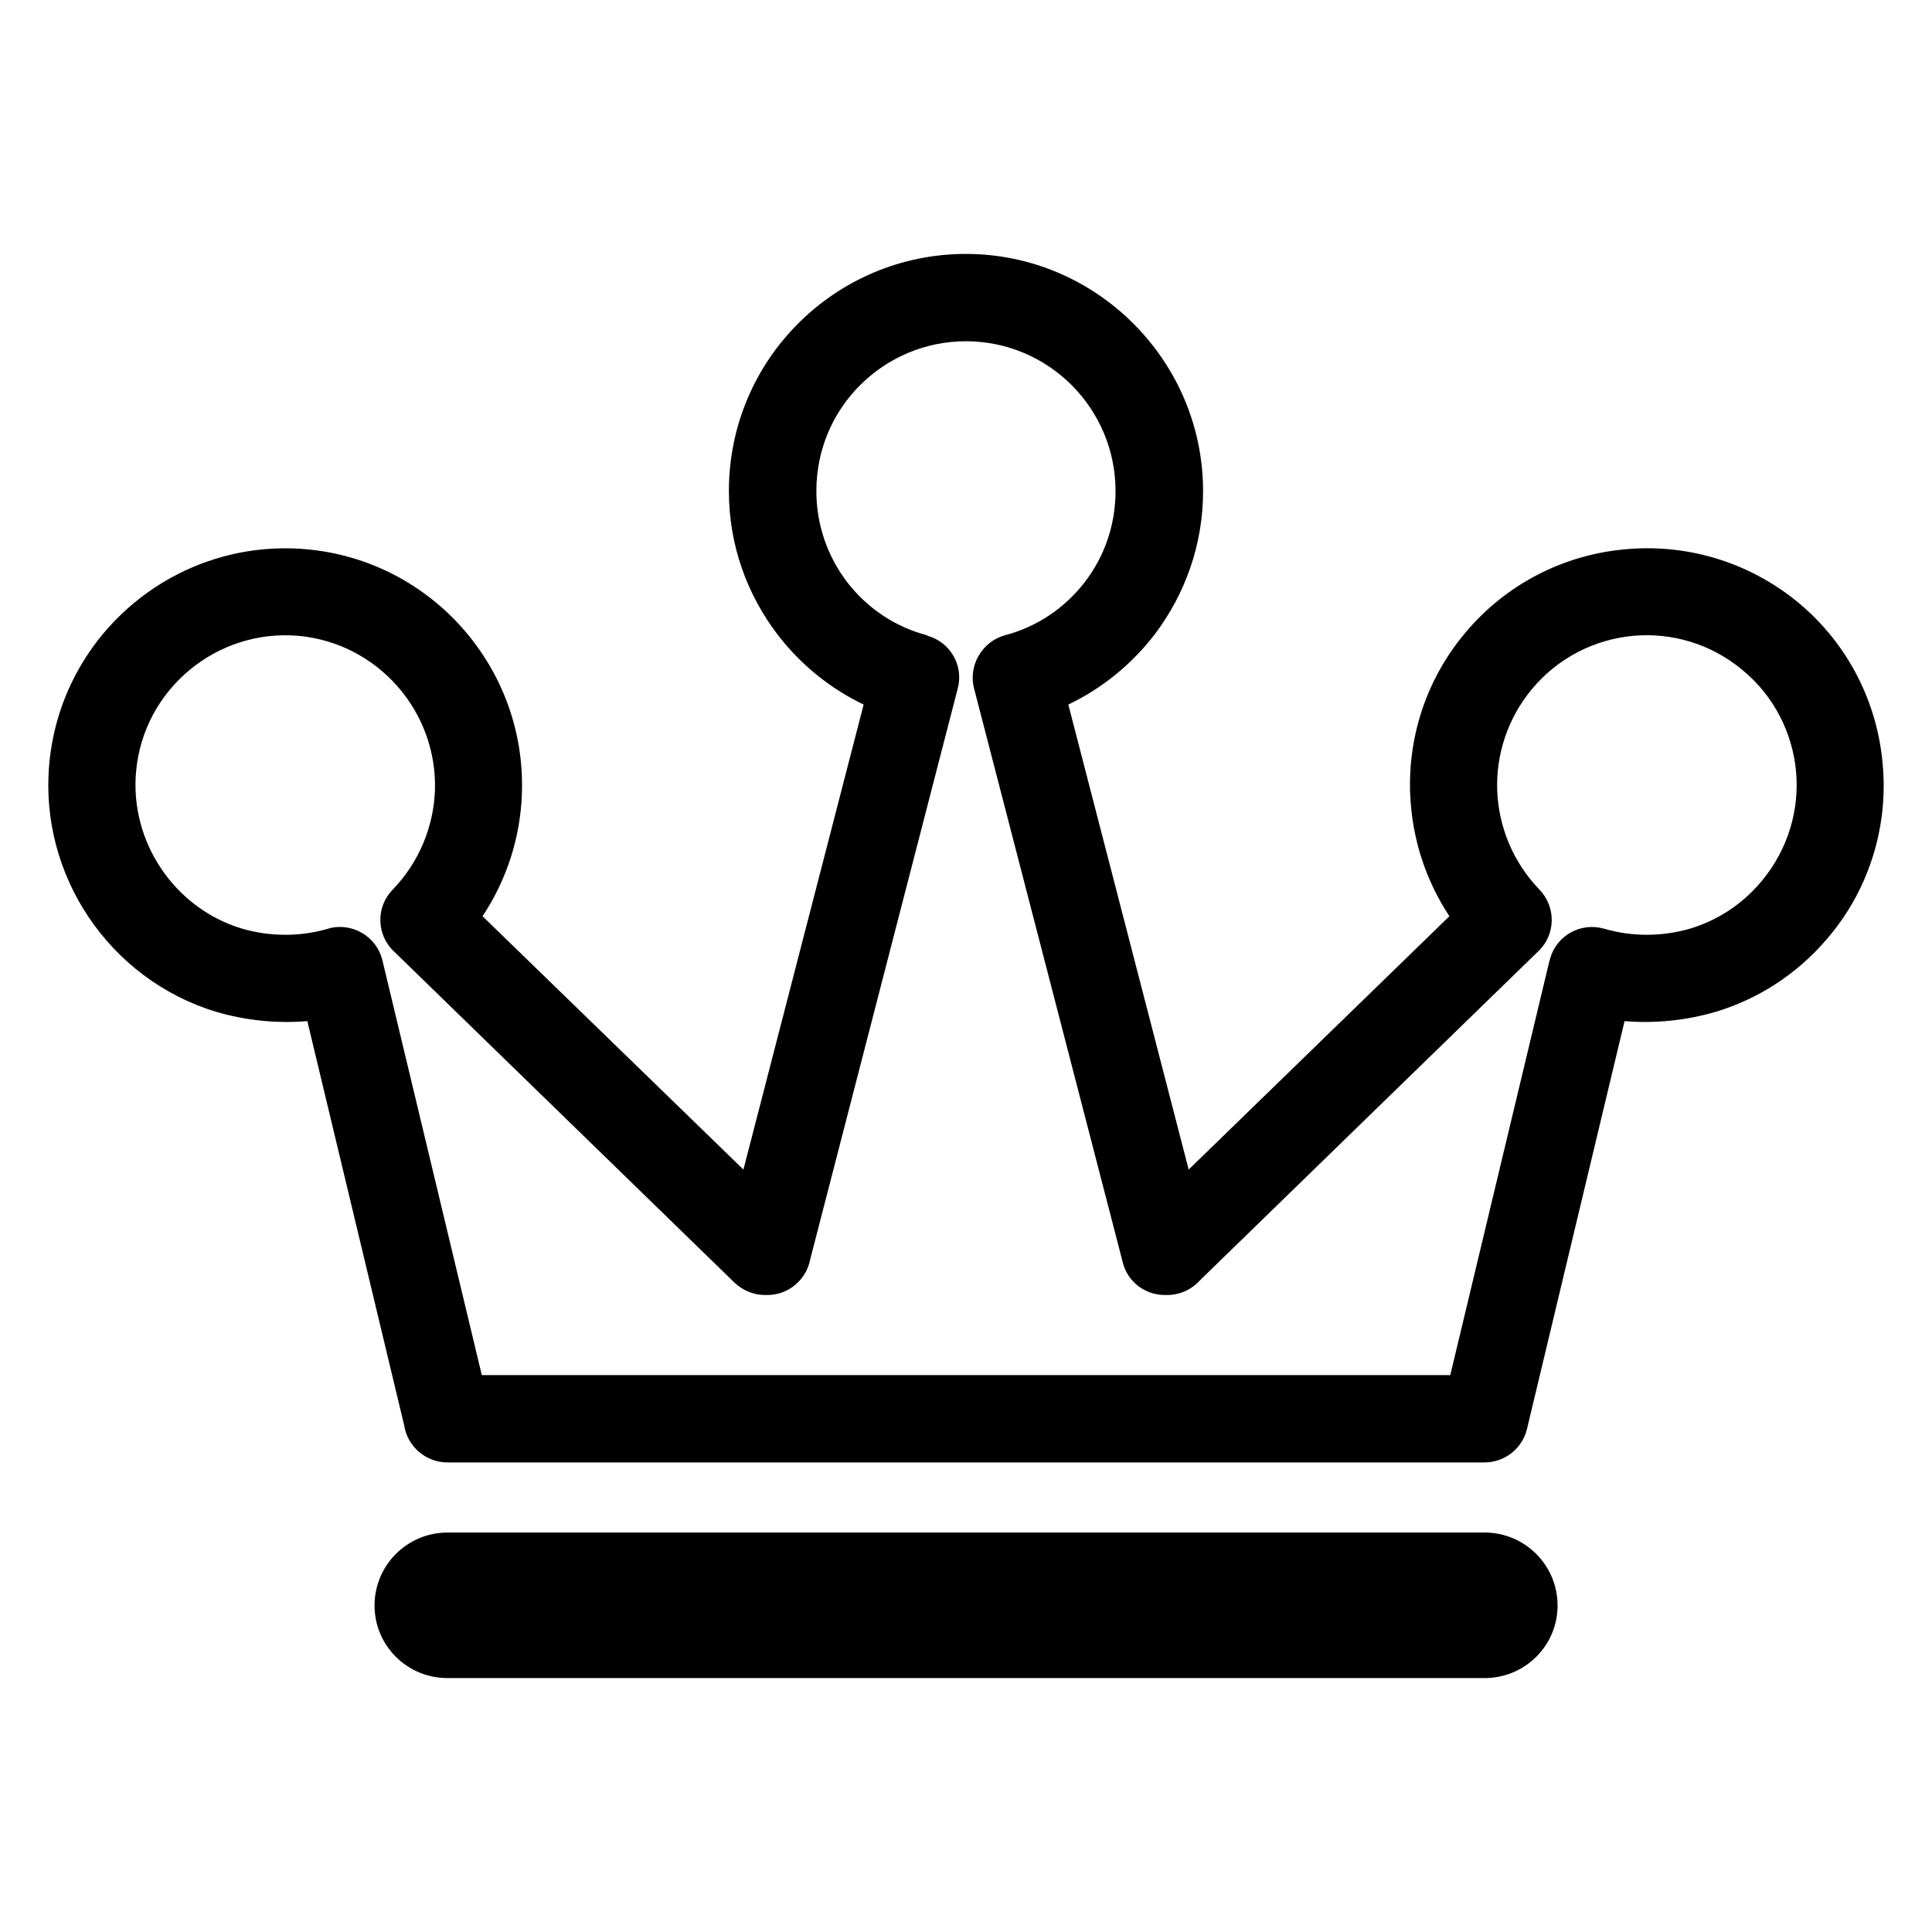
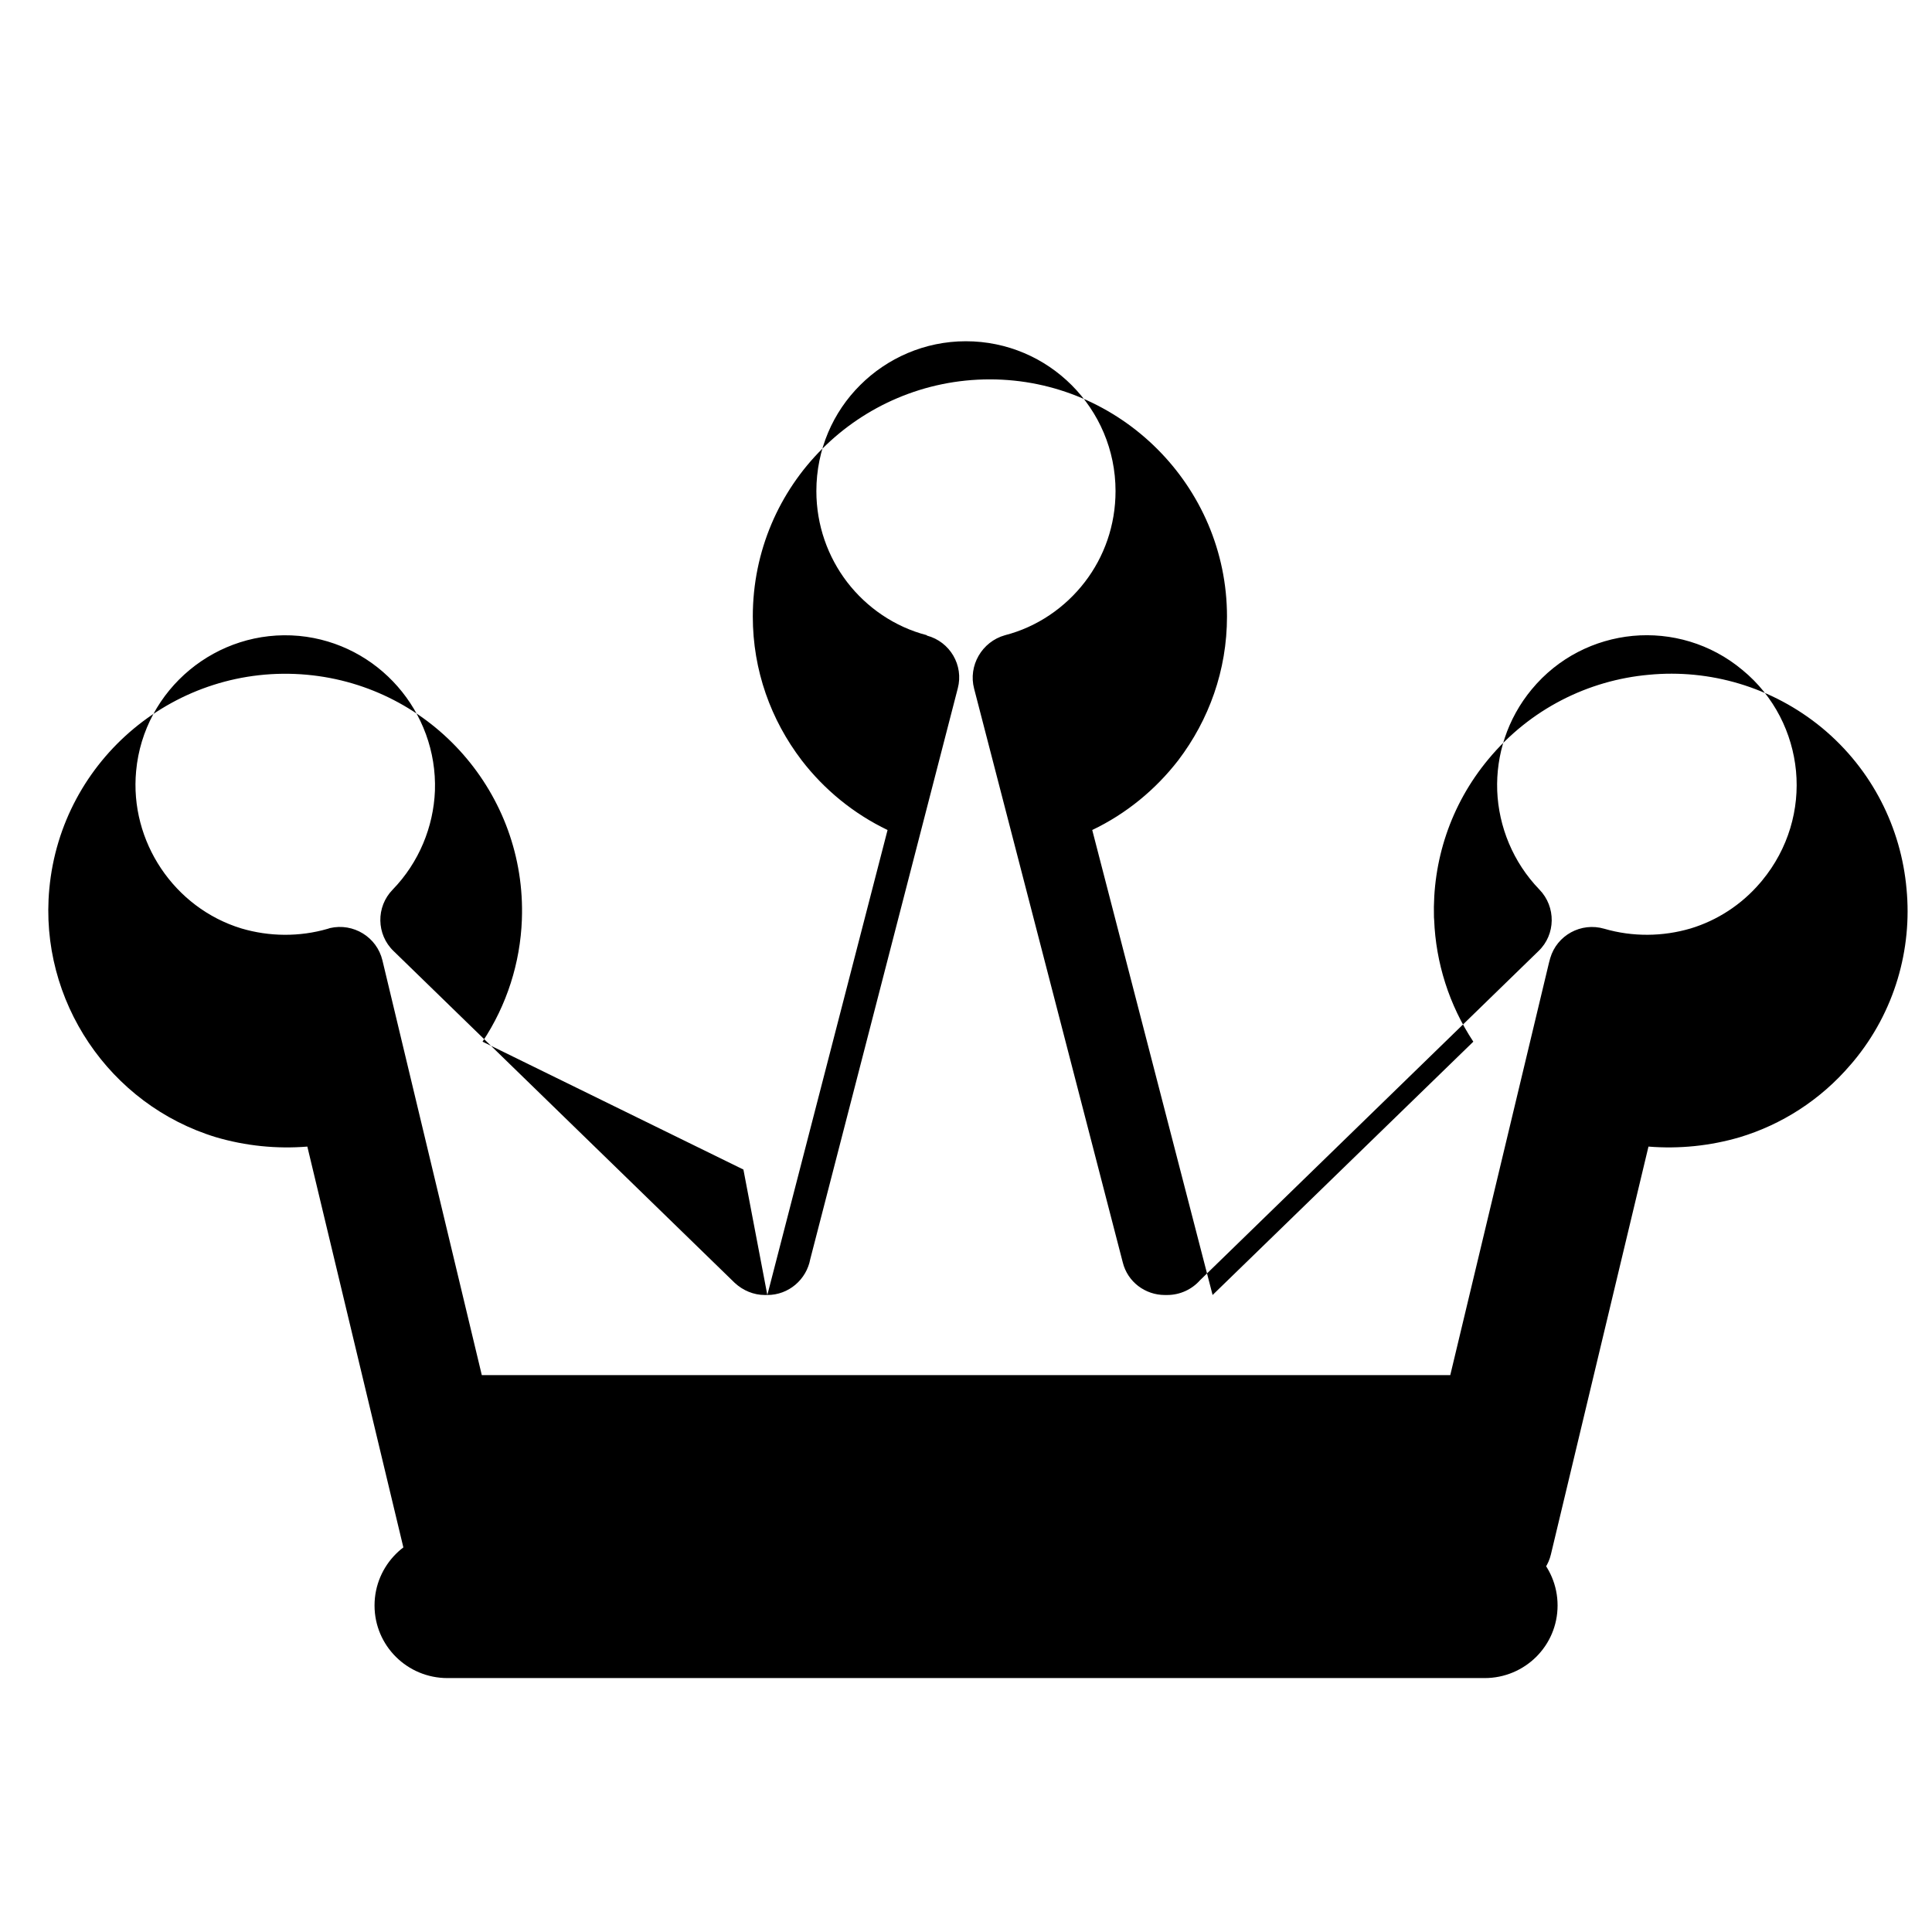
<svg xmlns="http://www.w3.org/2000/svg" version="1.1" id="图层_1" x="0px" y="0px" viewBox="0 0 100 100" style="enable-background:new 0 0 100 100;" xml:space="preserve">
-   <path d="M23.161,86.857c-2.082,0-3.775-1.674-3.775-3.758c0-2.084,1.693-3.775,3.775-3.775h53.682c2.084,0,3.777,1.691,3.777,3.775  c0,2.084-1.693,3.758-3.777,3.758H23.161L23.161,86.857z M39.717,67.029h-0.13l0,0c-0.567,0-1.126-0.225-1.564-0.634L20.373,49.228  c-0.893-0.855-0.922-2.288-0.048-3.181c1.368-1.413,2.112-3.255,2.187-5.116c0.139-4.091-2.939-7.626-7.032-8.017  c-4.249-0.39-8.044,2.754-8.434,6.994c-0.345,3.646,1.971,7.087,5.449,8.148c1.442,0.426,3.004,0.445,4.474,0.017l0,0l0.11-0.036  c1.209-0.28,2.428,0.464,2.716,1.674l5.143,21.464h50.128l5.107-21.335l0.065-0.242c0.345-1.19,1.6-1.878,2.8-1.526  c1.47,0.428,3.032,0.409,4.474-0.017c1.349-0.41,2.613-1.209,3.598-2.364l0.093-0.11c1.368-1.655,1.945-3.703,1.758-5.674  c-0.187-1.952-1.116-3.868-2.771-5.227c-1.646-1.377-3.701-1.952-5.674-1.768c-1.962,0.187-3.868,1.116-5.236,2.771  c-1.265,1.526-1.849,3.406-1.785,5.228v0.017c0.074,1.861,0.819,3.703,2.185,5.116c0.865,0.893,0.848,2.326-0.046,3.181  L62.113,66.265c-0.41,0.464-1.023,0.764-1.703,0.764h-0.12l0,0c-1.006,0-1.926-0.67-2.177-1.693L50.45,35.761l-0.029-0.112  c-0.316-1.19,0.4-2.436,1.6-2.771c1.665-0.429,3.116-1.432,4.129-2.752c1.004-1.303,1.59-2.939,1.59-4.707  c0-4.278-3.468-7.756-7.748-7.756c-2.129,0-4.072,0.874-5.468,2.268c-1.404,1.395-2.269,3.33-2.269,5.488  c0,1.768,0.594,3.404,1.59,4.707c1.013,1.32,2.465,2.324,4.129,2.752v0.019c1.2,0.316,1.916,1.543,1.6,2.733L41.94,65.168  C41.744,66.229,40.824,67.029,39.717,67.029L39.717,67.029z M38.479,60.536l6.223-24.068c-1.749-0.838-3.274-2.084-4.446-3.609  c-1.59-2.084-2.529-4.649-2.529-7.44c0-3.404,1.377-6.474,3.6-8.688c2.213-2.213,5.291-3.588,8.666-3.588  c6.752,0,12.278,5.524,12.278,12.276c0,2.79-0.939,5.356-2.522,7.44c-1.181,1.526-2.697,2.771-4.453,3.609l6.23,24.068  l13.495-13.112c-1.255-1.899-1.943-4.093-2.027-6.306l-0.01-0.13c-0.084-2.884,0.836-5.804,2.817-8.185  c2.158-2.604,5.181-4.093,8.314-4.371c3.126-0.297,6.362,0.613,8.958,2.752c2.604,2.158,4.091,5.19,4.371,8.333  c0.297,3.107-0.606,6.362-2.764,8.946l-0.13,0.151c-1.571,1.84-3.581,3.105-5.739,3.756c-1.526,0.448-3.133,0.613-4.724,0.484  l-5.051,21.112c-0.242,1.023-1.172,1.729-2.194,1.729l0,0H23.161c-1.133,0-2.072-0.836-2.24-1.916l-5.013-20.925  c-1.59,0.13-3.2-0.036-4.726-0.484c-5.514-1.674-9.169-7.069-8.63-12.853c0.623-6.733,6.594-11.699,13.337-11.085  c6.482,0.594,11.365,6.175,11.123,12.666v0.019c-0.084,2.213-0.771,4.407-2.036,6.306L38.479,60.536L38.479,60.536z" />
+   <path d="M23.161,86.857c-2.082,0-3.775-1.674-3.775-3.758c0-2.084,1.693-3.775,3.775-3.775h53.682c2.084,0,3.777,1.691,3.777,3.775  c0,2.084-1.693,3.758-3.777,3.758H23.161L23.161,86.857z M39.717,67.029h-0.13l0,0c-0.567,0-1.126-0.225-1.564-0.634L20.373,49.228  c-0.893-0.855-0.922-2.288-0.048-3.181c1.368-1.413,2.112-3.255,2.187-5.116c0.139-4.091-2.939-7.626-7.032-8.017  c-4.249-0.39-8.044,2.754-8.434,6.994c-0.345,3.646,1.971,7.087,5.449,8.148c1.442,0.426,3.004,0.445,4.474,0.017l0,0l0.11-0.036  c1.209-0.28,2.428,0.464,2.716,1.674l5.143,21.464h50.128l5.107-21.335l0.065-0.242c0.345-1.19,1.6-1.878,2.8-1.526  c1.47,0.428,3.032,0.409,4.474-0.017c1.349-0.41,2.613-1.209,3.598-2.364l0.093-0.11c1.368-1.655,1.945-3.703,1.758-5.674  c-0.187-1.952-1.116-3.868-2.771-5.227c-1.646-1.377-3.701-1.952-5.674-1.768c-1.962,0.187-3.868,1.116-5.236,2.771  c-1.265,1.526-1.849,3.406-1.785,5.228v0.017c0.074,1.861,0.819,3.703,2.185,5.116c0.865,0.893,0.848,2.326-0.046,3.181  L62.113,66.265c-0.41,0.464-1.023,0.764-1.703,0.764h-0.12l0,0c-1.006,0-1.926-0.67-2.177-1.693L50.45,35.761l-0.029-0.112  c-0.316-1.19,0.4-2.436,1.6-2.771c1.665-0.429,3.116-1.432,4.129-2.752c1.004-1.303,1.59-2.939,1.59-4.707  c0-4.278-3.468-7.756-7.748-7.756c-2.129,0-4.072,0.874-5.468,2.268c-1.404,1.395-2.269,3.33-2.269,5.488  c0,1.768,0.594,3.404,1.59,4.707c1.013,1.32,2.465,2.324,4.129,2.752v0.019c1.2,0.316,1.916,1.543,1.6,2.733L41.94,65.168  C41.744,66.229,40.824,67.029,39.717,67.029L39.717,67.029z l6.223-24.068c-1.749-0.838-3.274-2.084-4.446-3.609  c-1.59-2.084-2.529-4.649-2.529-7.44c0-3.404,1.377-6.474,3.6-8.688c2.213-2.213,5.291-3.588,8.666-3.588  c6.752,0,12.278,5.524,12.278,12.276c0,2.79-0.939,5.356-2.522,7.44c-1.181,1.526-2.697,2.771-4.453,3.609l6.23,24.068  l13.495-13.112c-1.255-1.899-1.943-4.093-2.027-6.306l-0.01-0.13c-0.084-2.884,0.836-5.804,2.817-8.185  c2.158-2.604,5.181-4.093,8.314-4.371c3.126-0.297,6.362,0.613,8.958,2.752c2.604,2.158,4.091,5.19,4.371,8.333  c0.297,3.107-0.606,6.362-2.764,8.946l-0.13,0.151c-1.571,1.84-3.581,3.105-5.739,3.756c-1.526,0.448-3.133,0.613-4.724,0.484  l-5.051,21.112c-0.242,1.023-1.172,1.729-2.194,1.729l0,0H23.161c-1.133,0-2.072-0.836-2.24-1.916l-5.013-20.925  c-1.59,0.13-3.2-0.036-4.726-0.484c-5.514-1.674-9.169-7.069-8.63-12.853c0.623-6.733,6.594-11.699,13.337-11.085  c6.482,0.594,11.365,6.175,11.123,12.666v0.019c-0.084,2.213-0.771,4.407-2.036,6.306L38.479,60.536L38.479,60.536z" />
</svg>